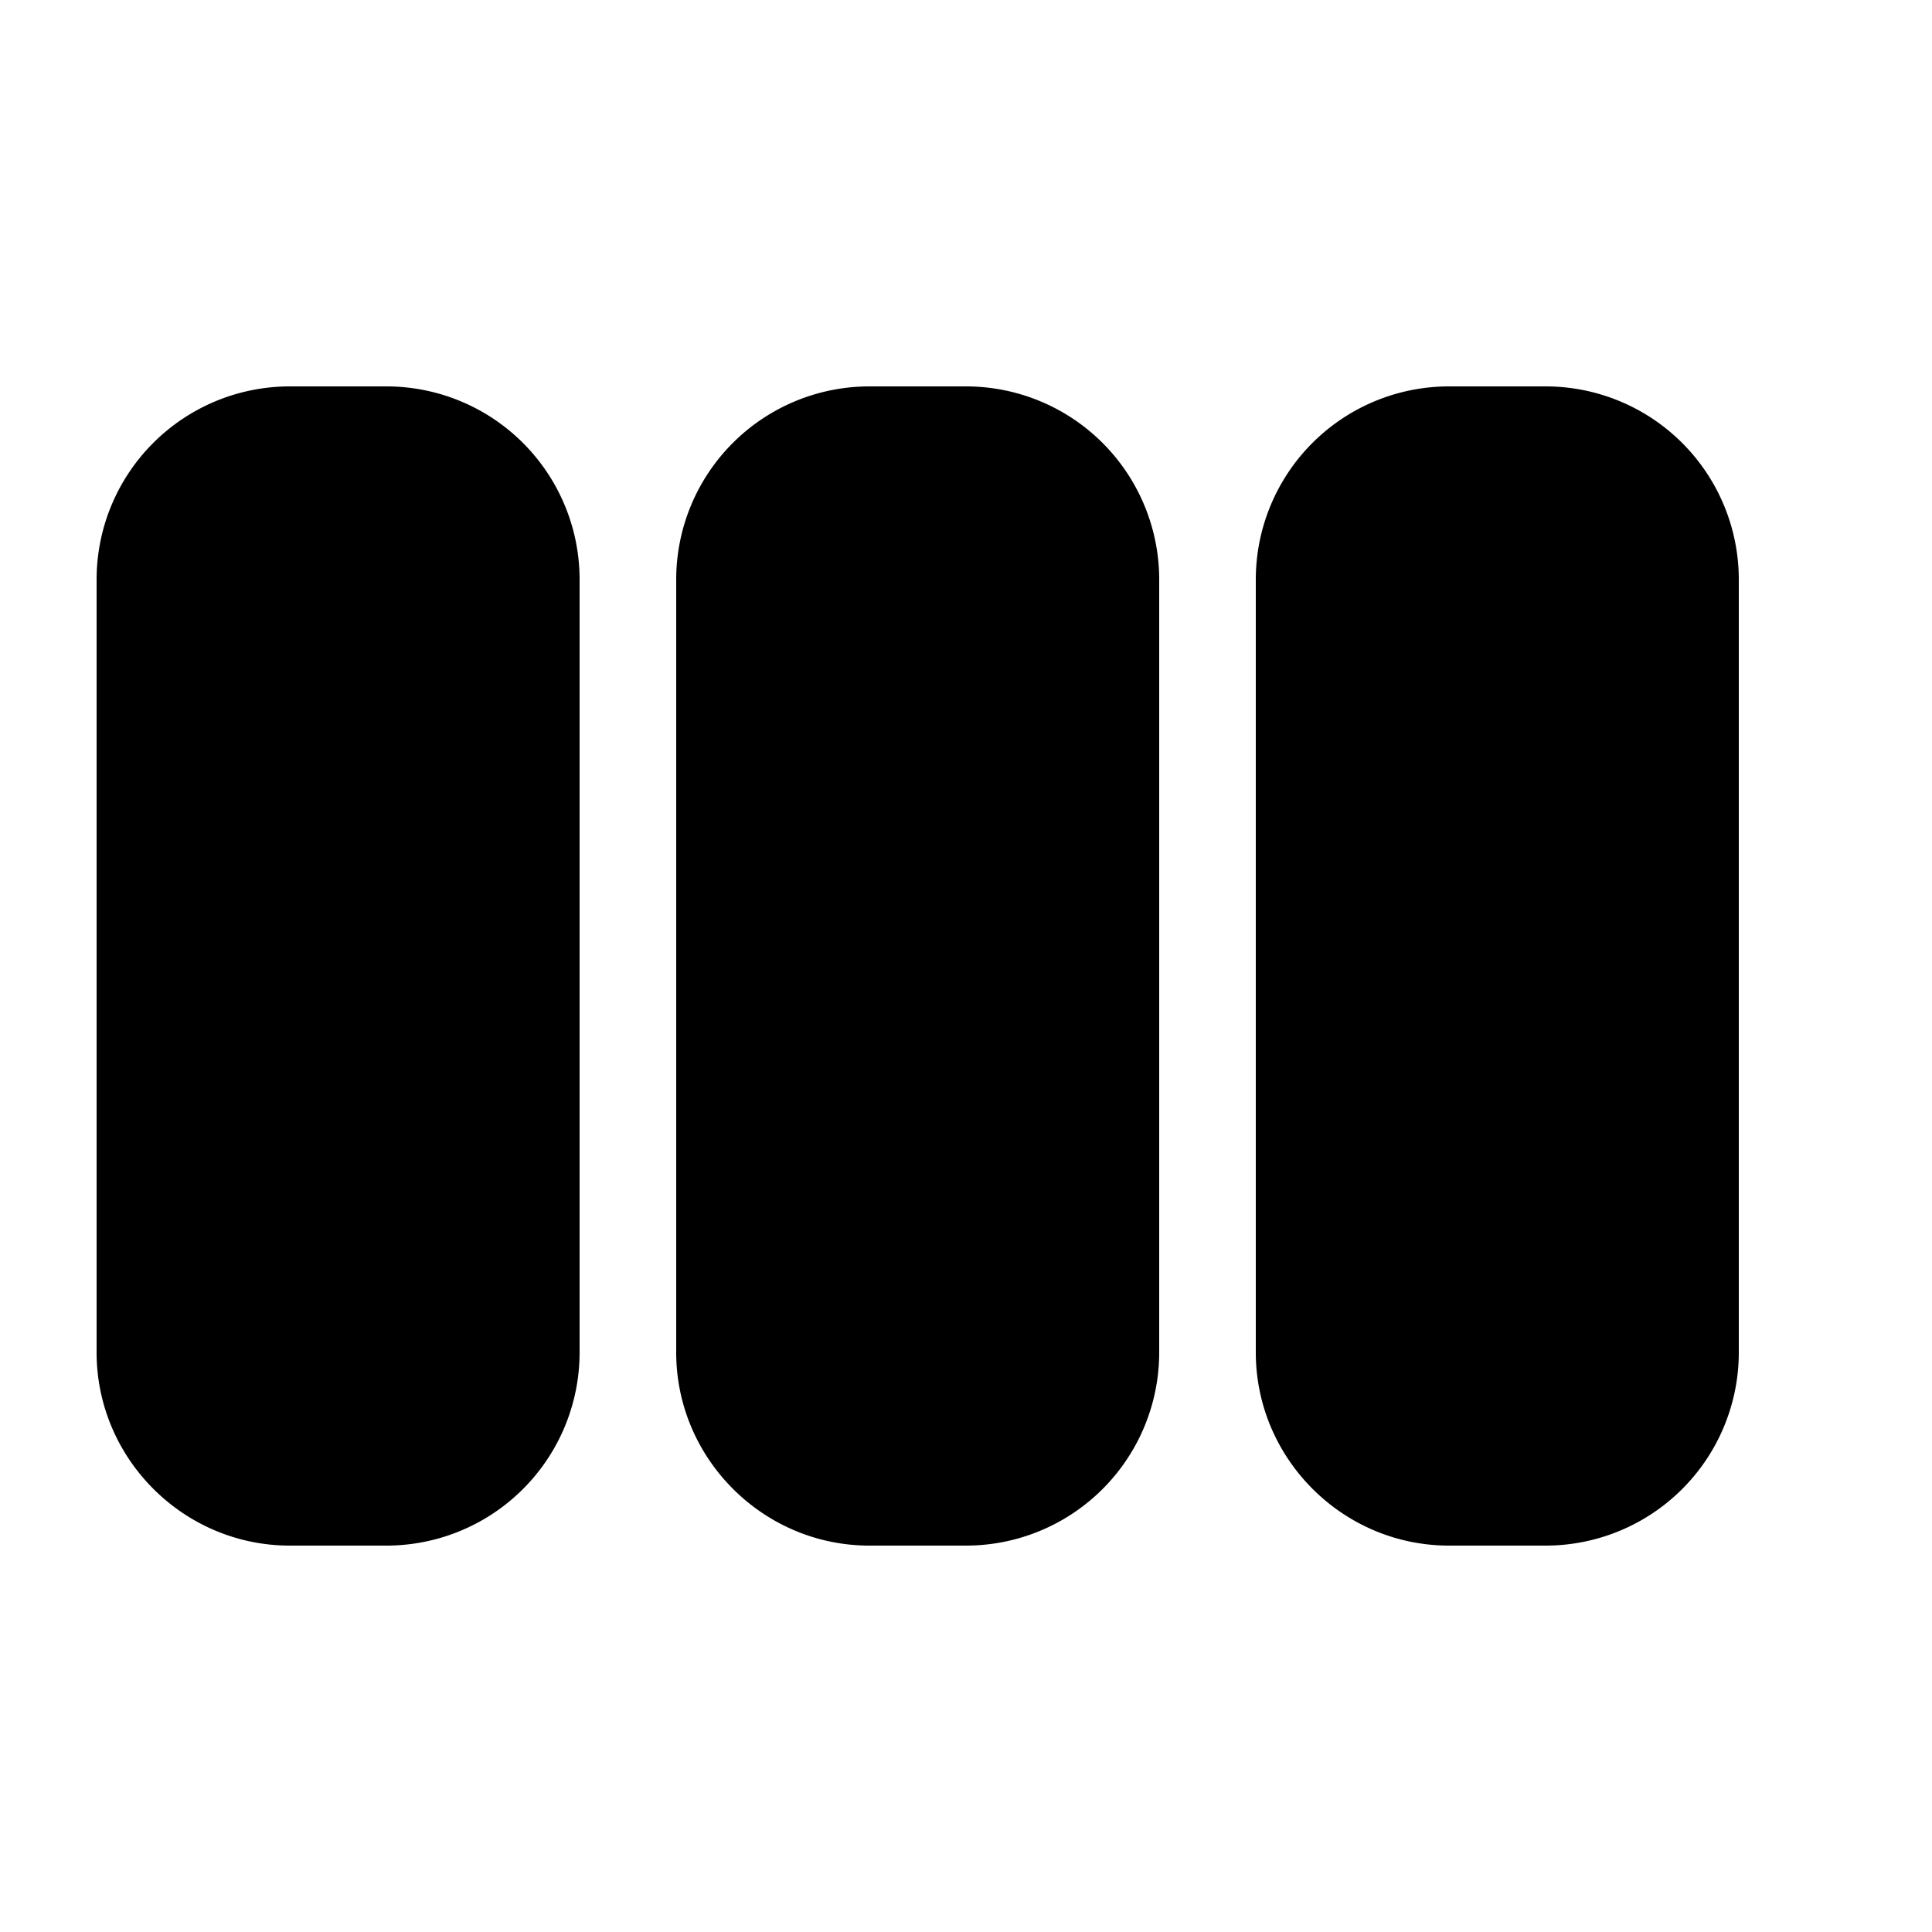
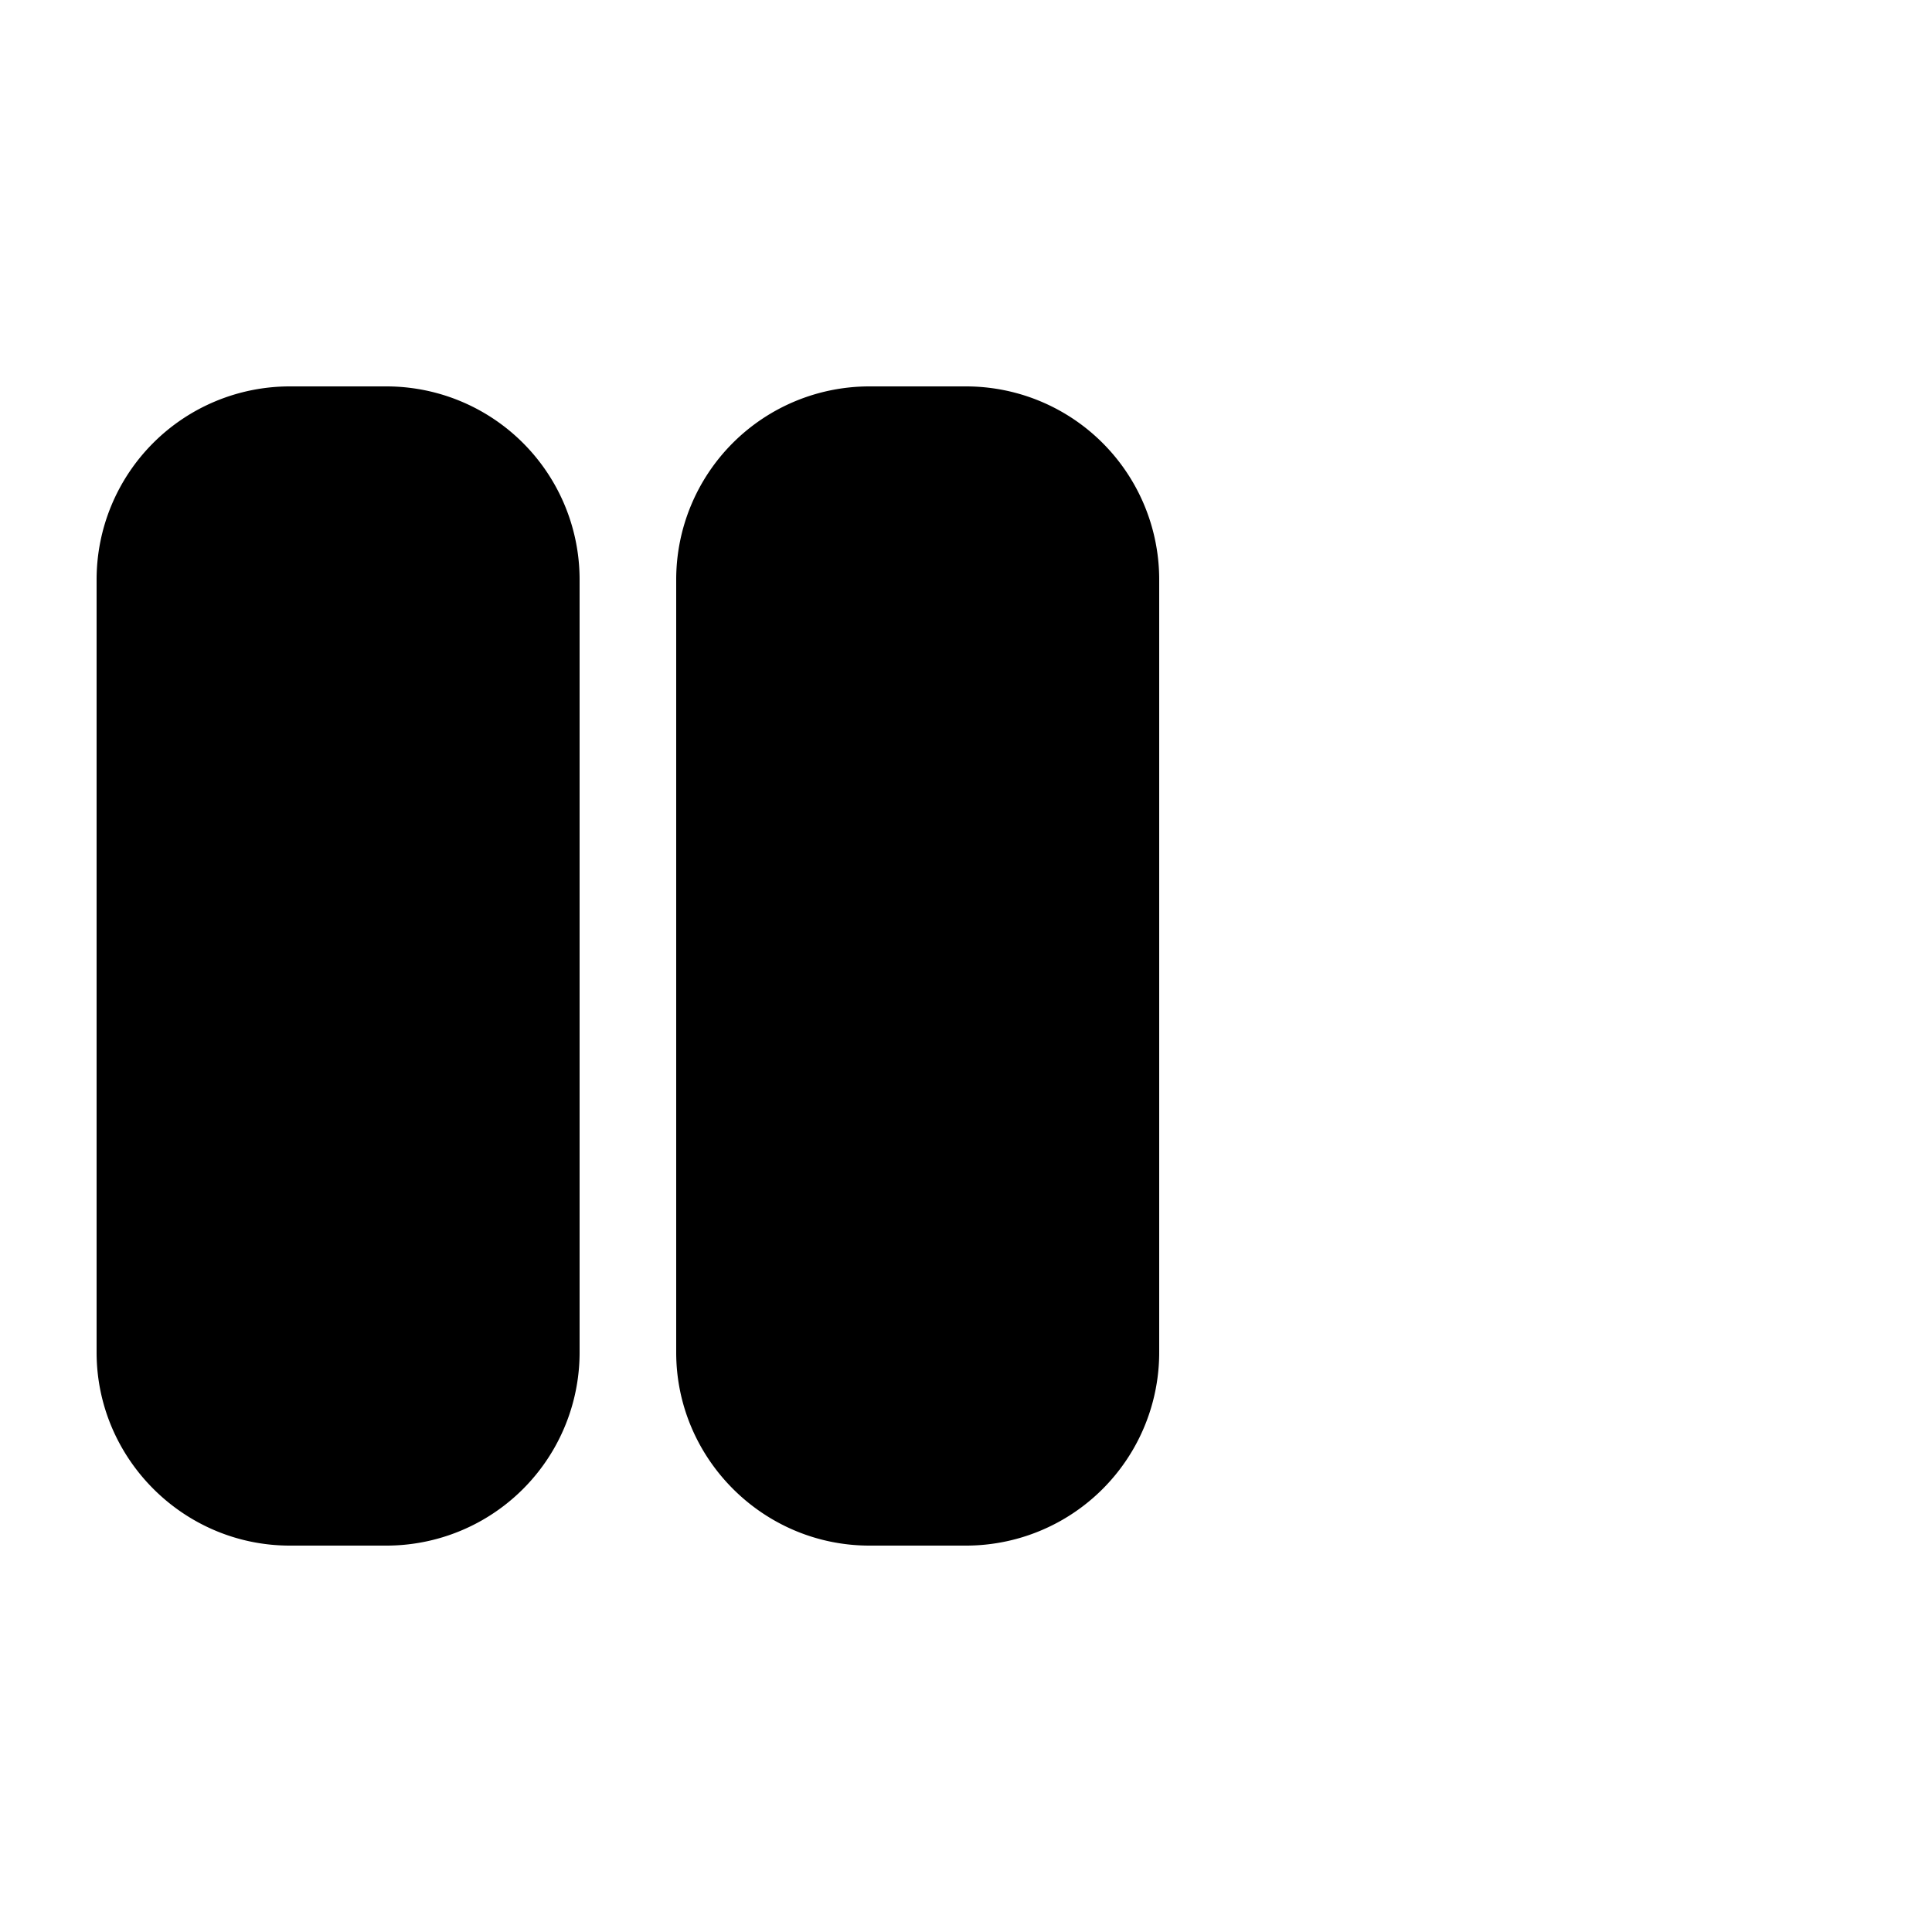
<svg fill="currentColor" viewBox="0 0 20 20">
-   <path d="M4 16a2 2 0 0 0 2-2V6a2 2 0 0 0-2-2H3a2 2 0 0 0-2 2v8c0 1.1.9 2 2 2h1ZM10 16a2 2 0 0 0 2-2V6a2 2 0 0 0-2-2H9a2 2 0 0 0-2 2v8c0 1.1.9 2 2 2h1ZM16 16a2 2 0 0 0 2-2V6a2 2 0 0 0-2-2h-1a2 2 0 0 0-2 2v8c0 1.1.9 2 2 2h1Z" />
+   <path d="M4 16a2 2 0 0 0 2-2V6a2 2 0 0 0-2-2H3a2 2 0 0 0-2 2v8c0 1.1.9 2 2 2h1ZM10 16a2 2 0 0 0 2-2V6a2 2 0 0 0-2-2H9a2 2 0 0 0-2 2v8c0 1.1.9 2 2 2h1Za2 2 0 0 0 2-2V6a2 2 0 0 0-2-2h-1a2 2 0 0 0-2 2v8c0 1.1.9 2 2 2h1Z" />
</svg>